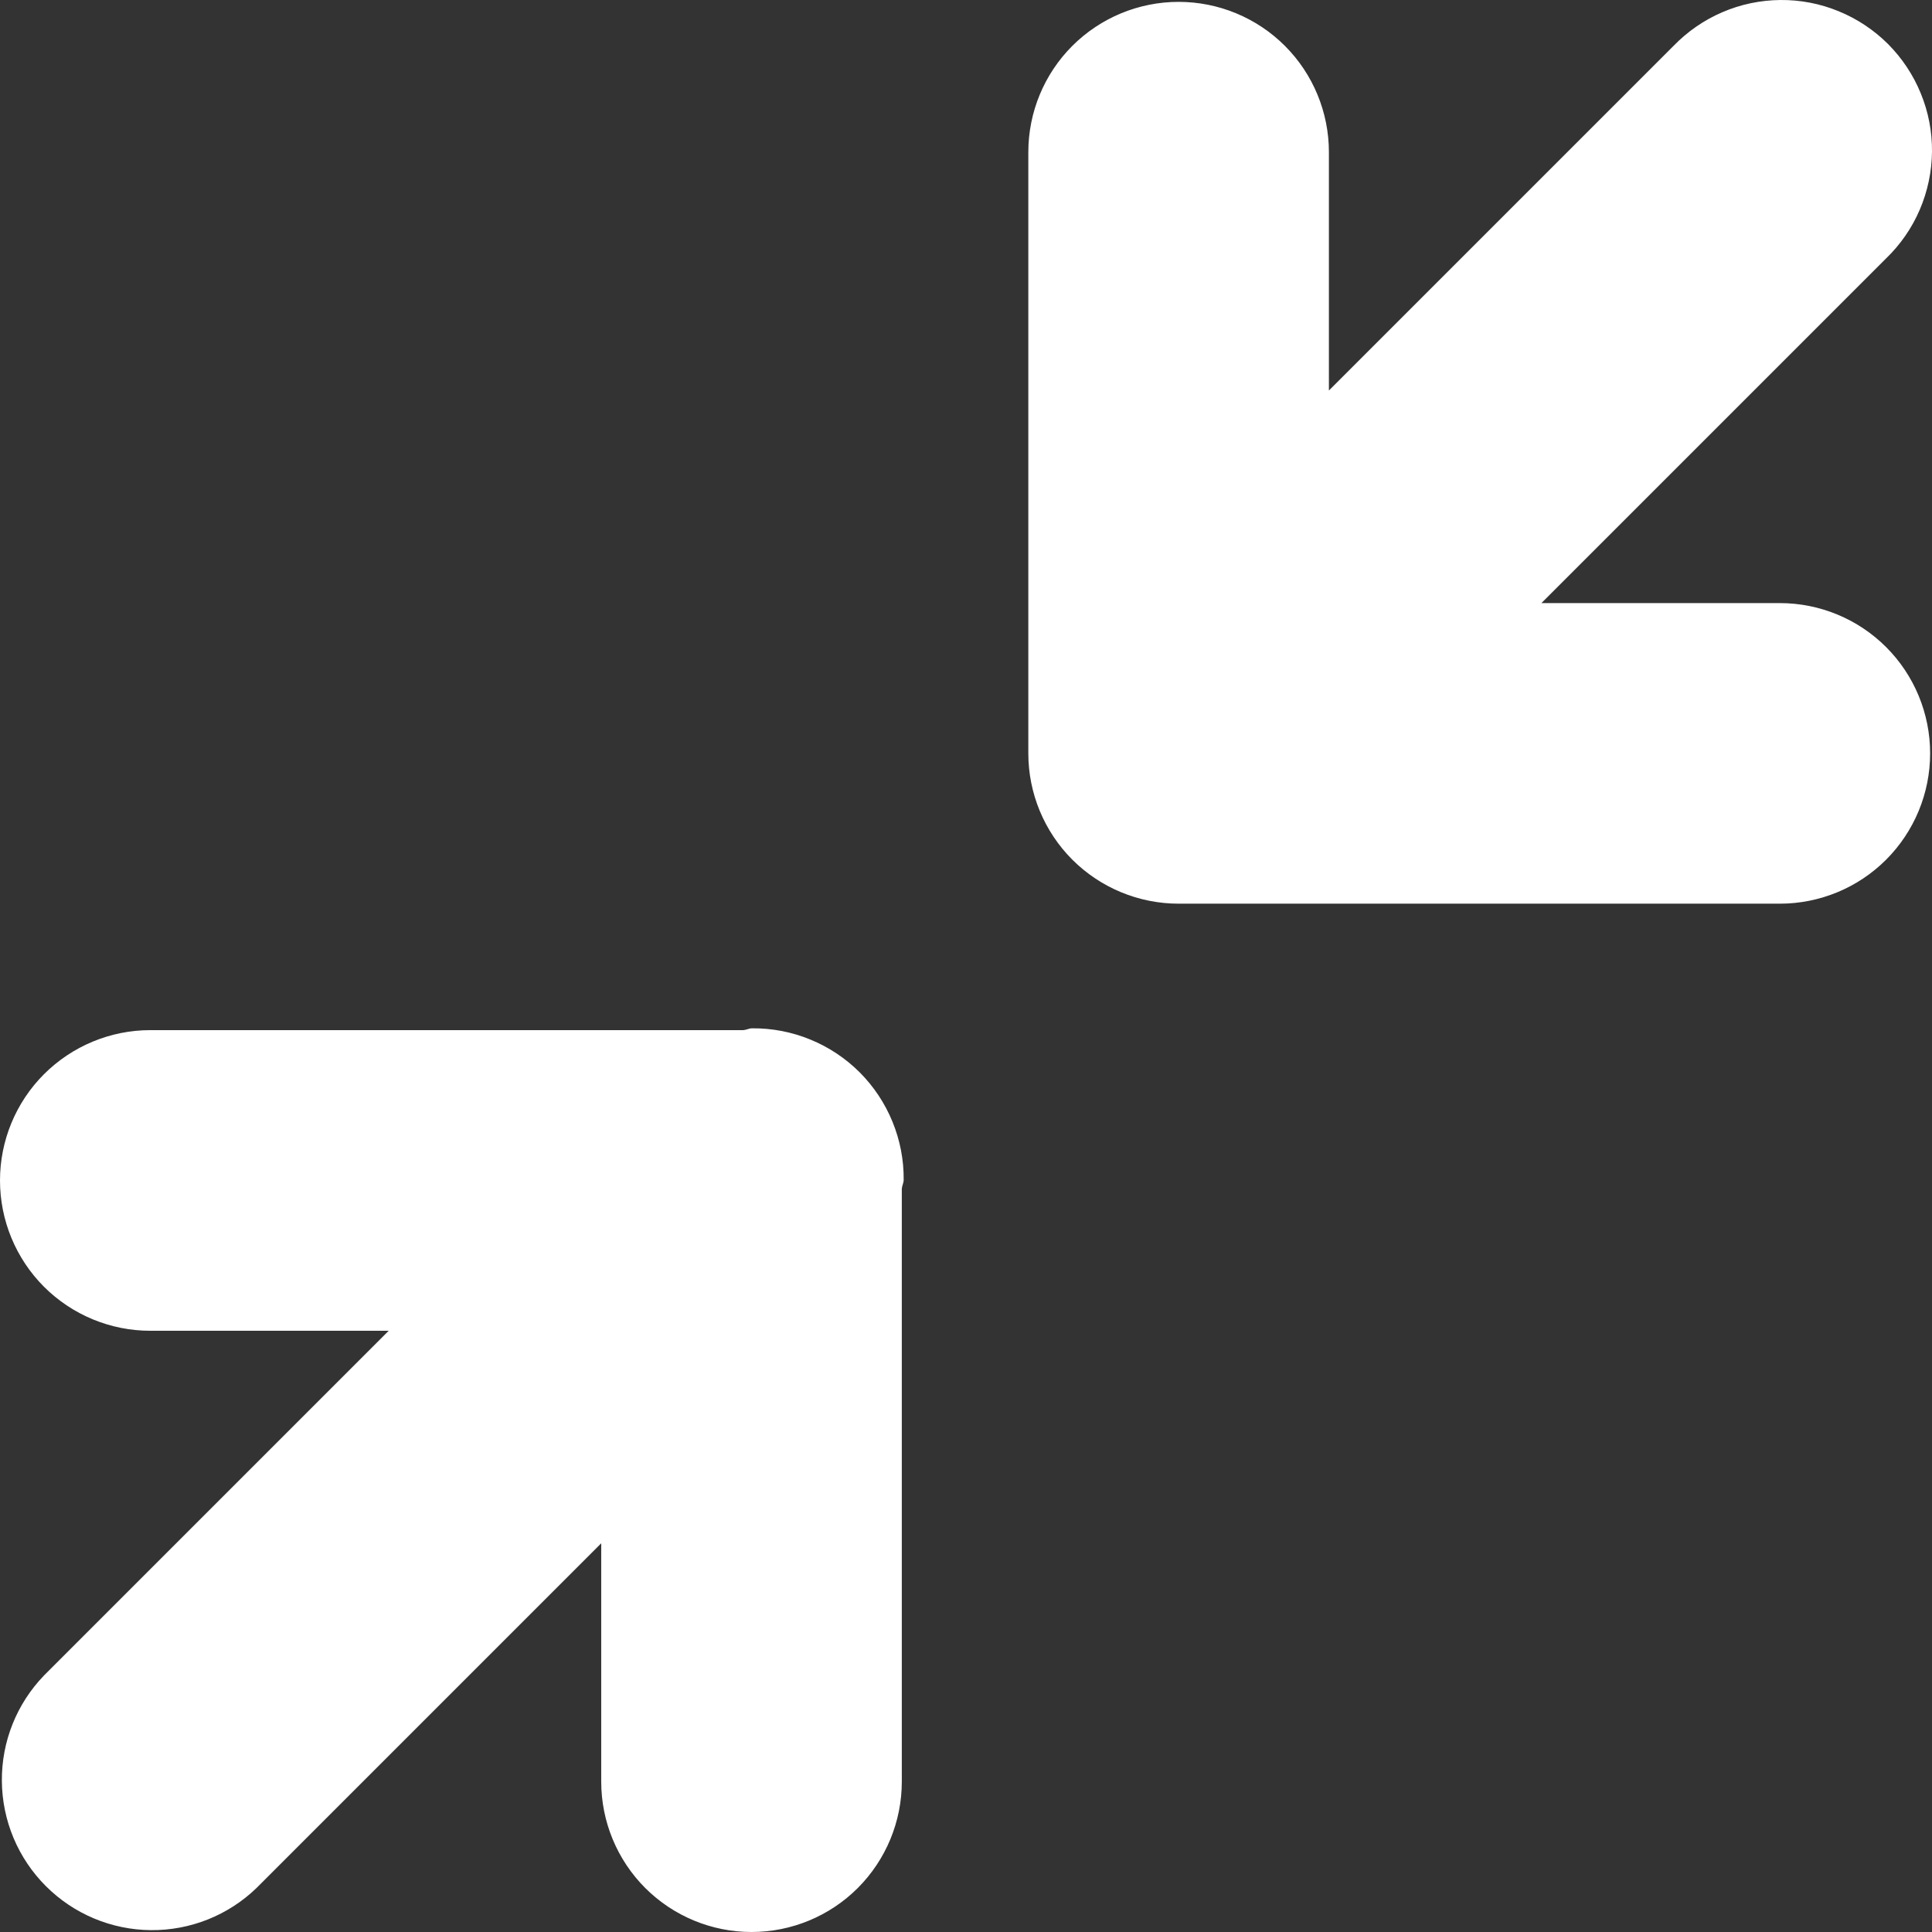
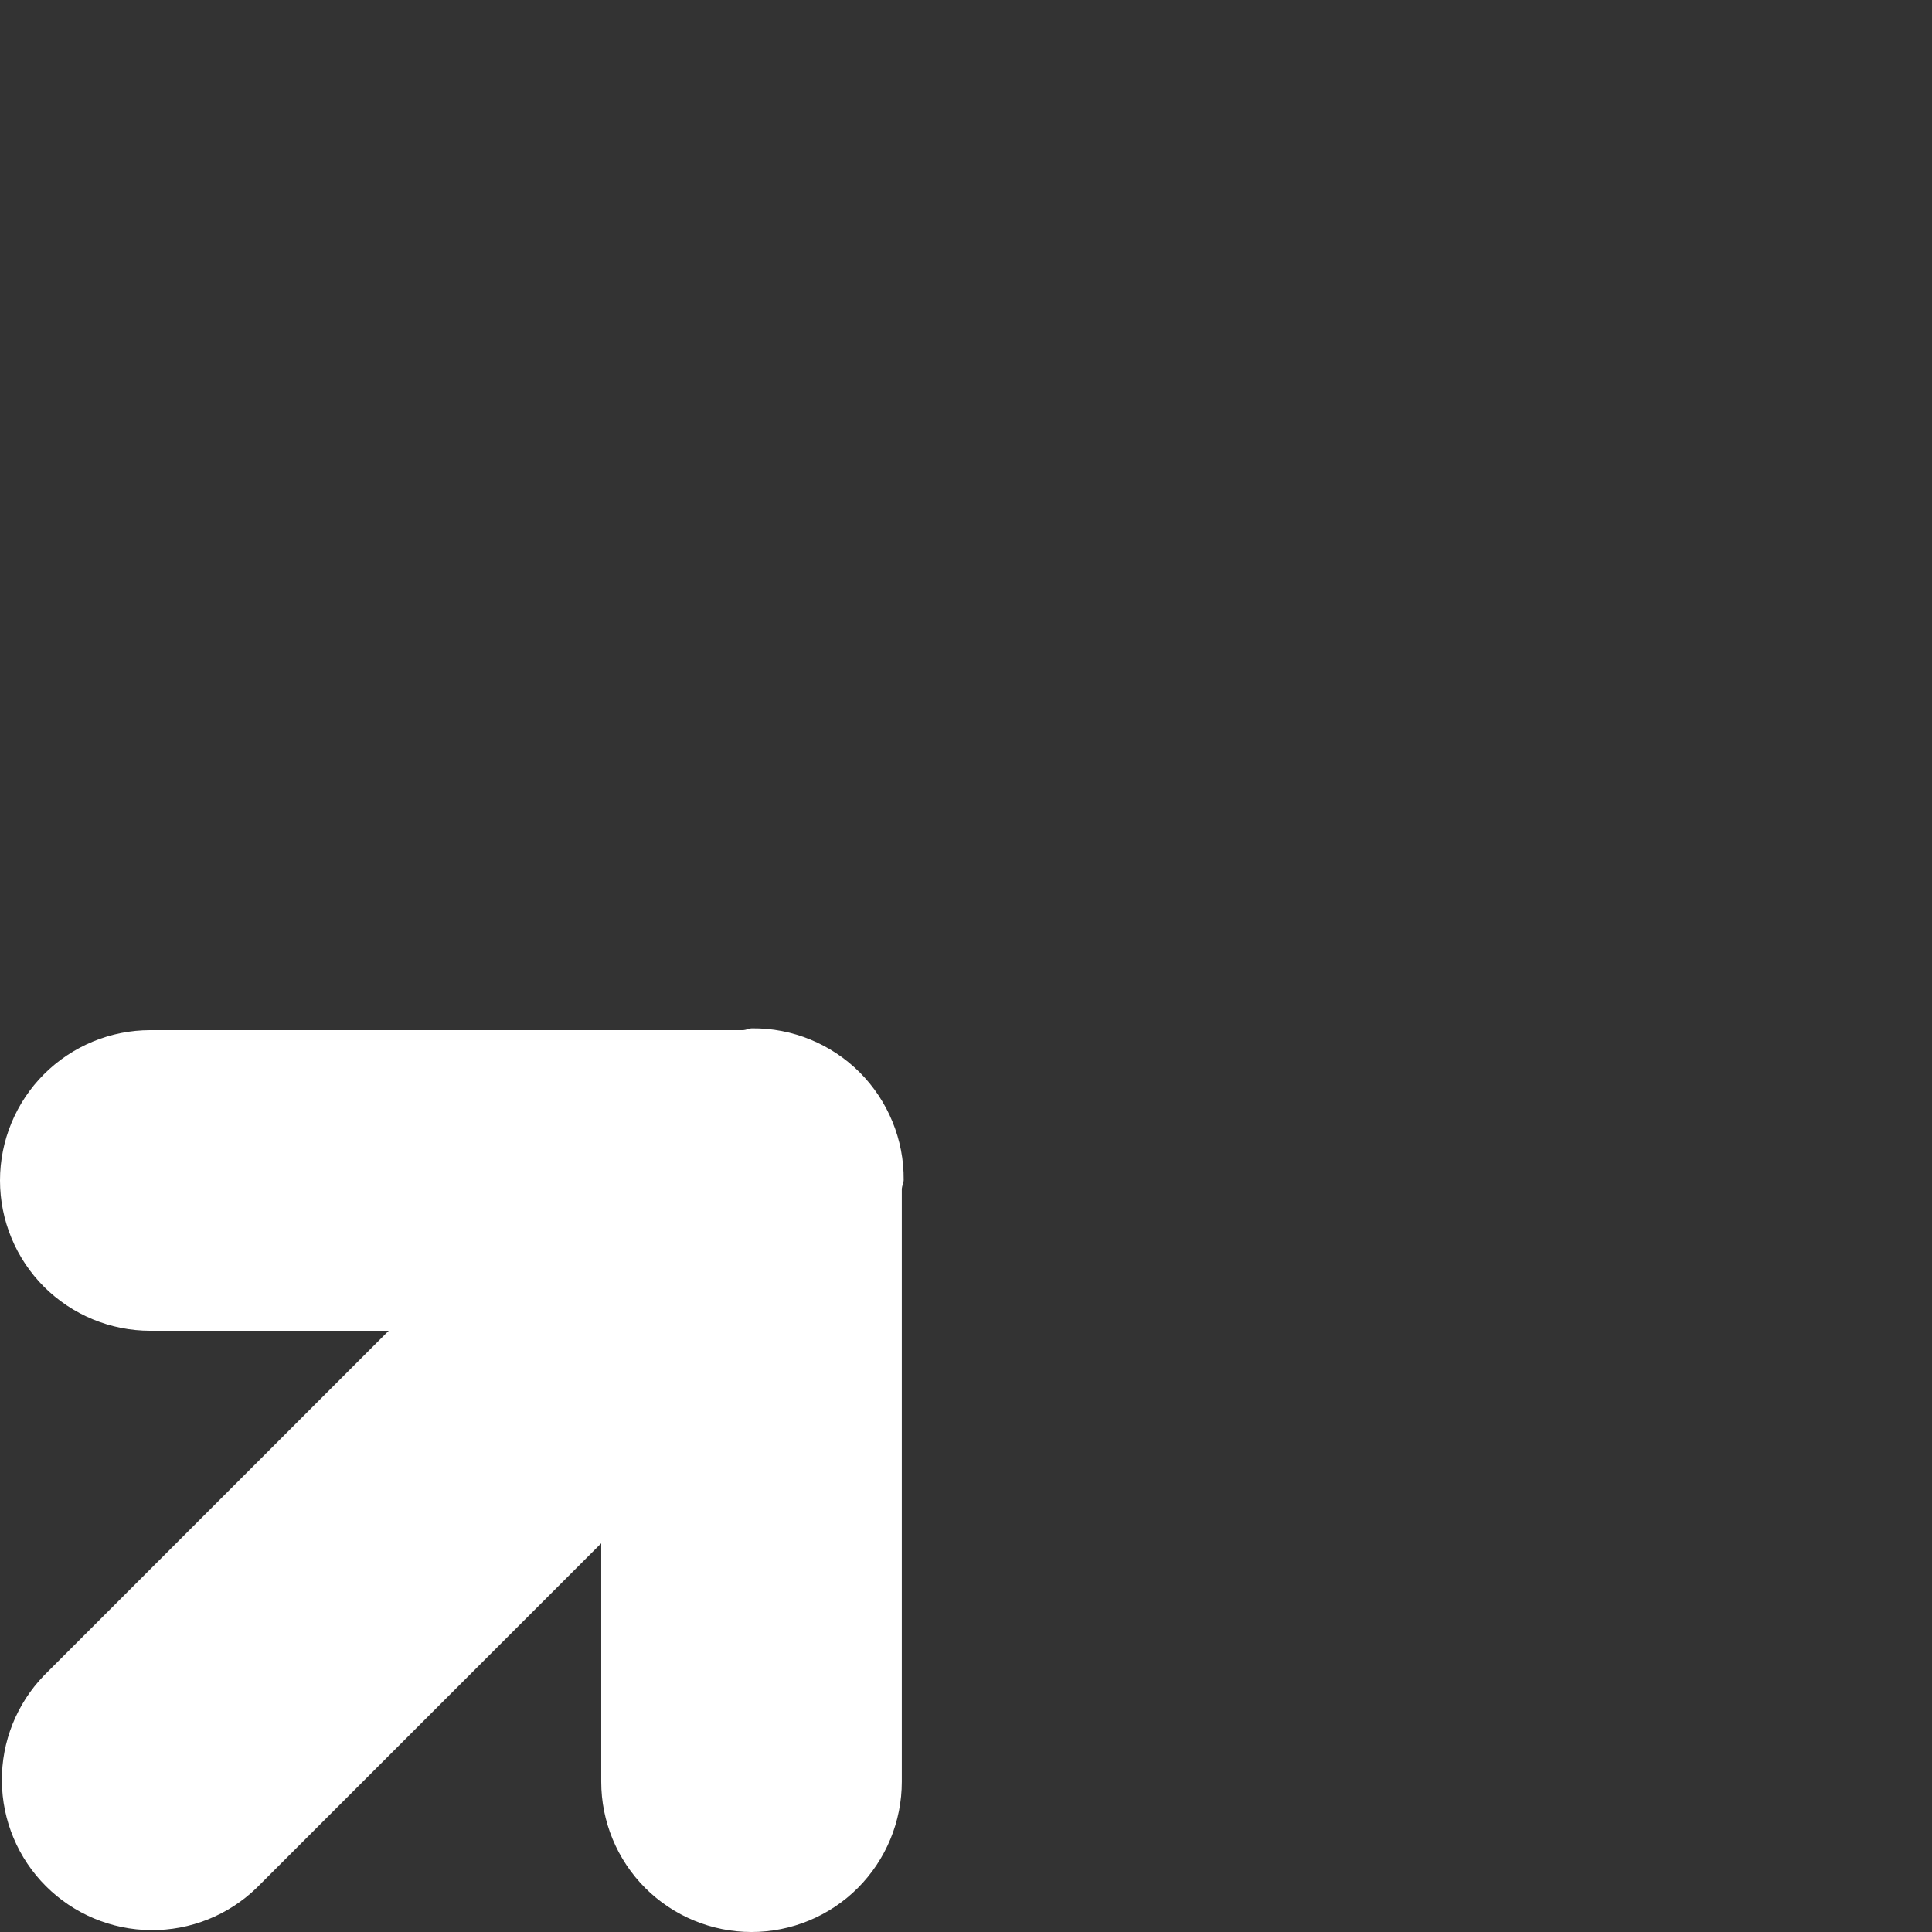
<svg xmlns="http://www.w3.org/2000/svg" width="31" height="31" viewBox="0 0 31 31" fill="none">
  <rect x="0" y="0" width="31" height="31" fill="#333333" stroke="none" />
-   <path d="M28.559 9.677H24.733L30.264 4.146C30.494 3.924 30.678 3.658 30.804 3.364C30.93 3.069 30.997 2.753 31 2.433C31.003 2.112 30.942 1.795 30.82 1.499C30.699 1.202 30.52 0.933 30.294 0.706C30.067 0.48 29.798 0.301 29.501 0.18C29.205 0.058 28.887 -0.003 28.567 9.08533e-05C28.247 0.003 27.93 0.069 27.636 0.196C27.342 0.322 27.076 0.506 26.853 0.736L21.323 6.266V2.441C21.323 1.802 21.069 1.188 20.617 0.736C20.165 0.284 19.551 0.03 18.912 0.03C18.272 0.03 17.659 0.284 17.206 0.736C16.754 1.188 16.5 1.802 16.5 2.441V12.088C16.5 12.728 16.754 13.341 17.206 13.794C17.659 14.246 18.272 14.5 18.912 14.5H28.559C29.198 14.5 29.812 14.246 30.264 13.794C30.716 13.341 30.97 12.728 30.97 12.088C30.97 11.449 30.716 10.835 30.264 10.383C29.812 9.931 29.198 9.677 28.559 9.677Z" fill="white" />
  <path d="M14.5 18.933C14.503 18.613 14.442 18.295 14.32 17.998C14.199 17.702 14.02 17.433 13.794 17.206C13.567 16.98 13.298 16.801 13.002 16.68C12.705 16.558 12.388 16.497 12.067 16.5C12.019 16.5 11.975 16.526 11.928 16.529H2.412C1.772 16.529 1.159 16.784 0.706 17.236C0.254 17.688 0 18.302 0 18.941C0 19.581 0.254 20.194 0.706 20.647C1.159 21.099 1.772 21.353 2.412 21.353H6.237L0.707 26.883C0.267 27.338 0.024 27.947 0.03 28.579C0.035 29.212 0.289 29.817 0.736 30.264C1.183 30.711 1.788 30.965 2.42 30.97C3.053 30.976 3.662 30.733 4.117 30.293L9.647 24.763V28.588C9.647 29.228 9.901 29.841 10.353 30.294C10.806 30.746 11.419 31 12.059 31C12.698 31 13.312 30.746 13.764 30.294C14.216 29.841 14.47 29.228 14.47 28.588V19.073C14.474 19.025 14.499 18.981 14.5 18.933Z" fill="white" />
</svg>